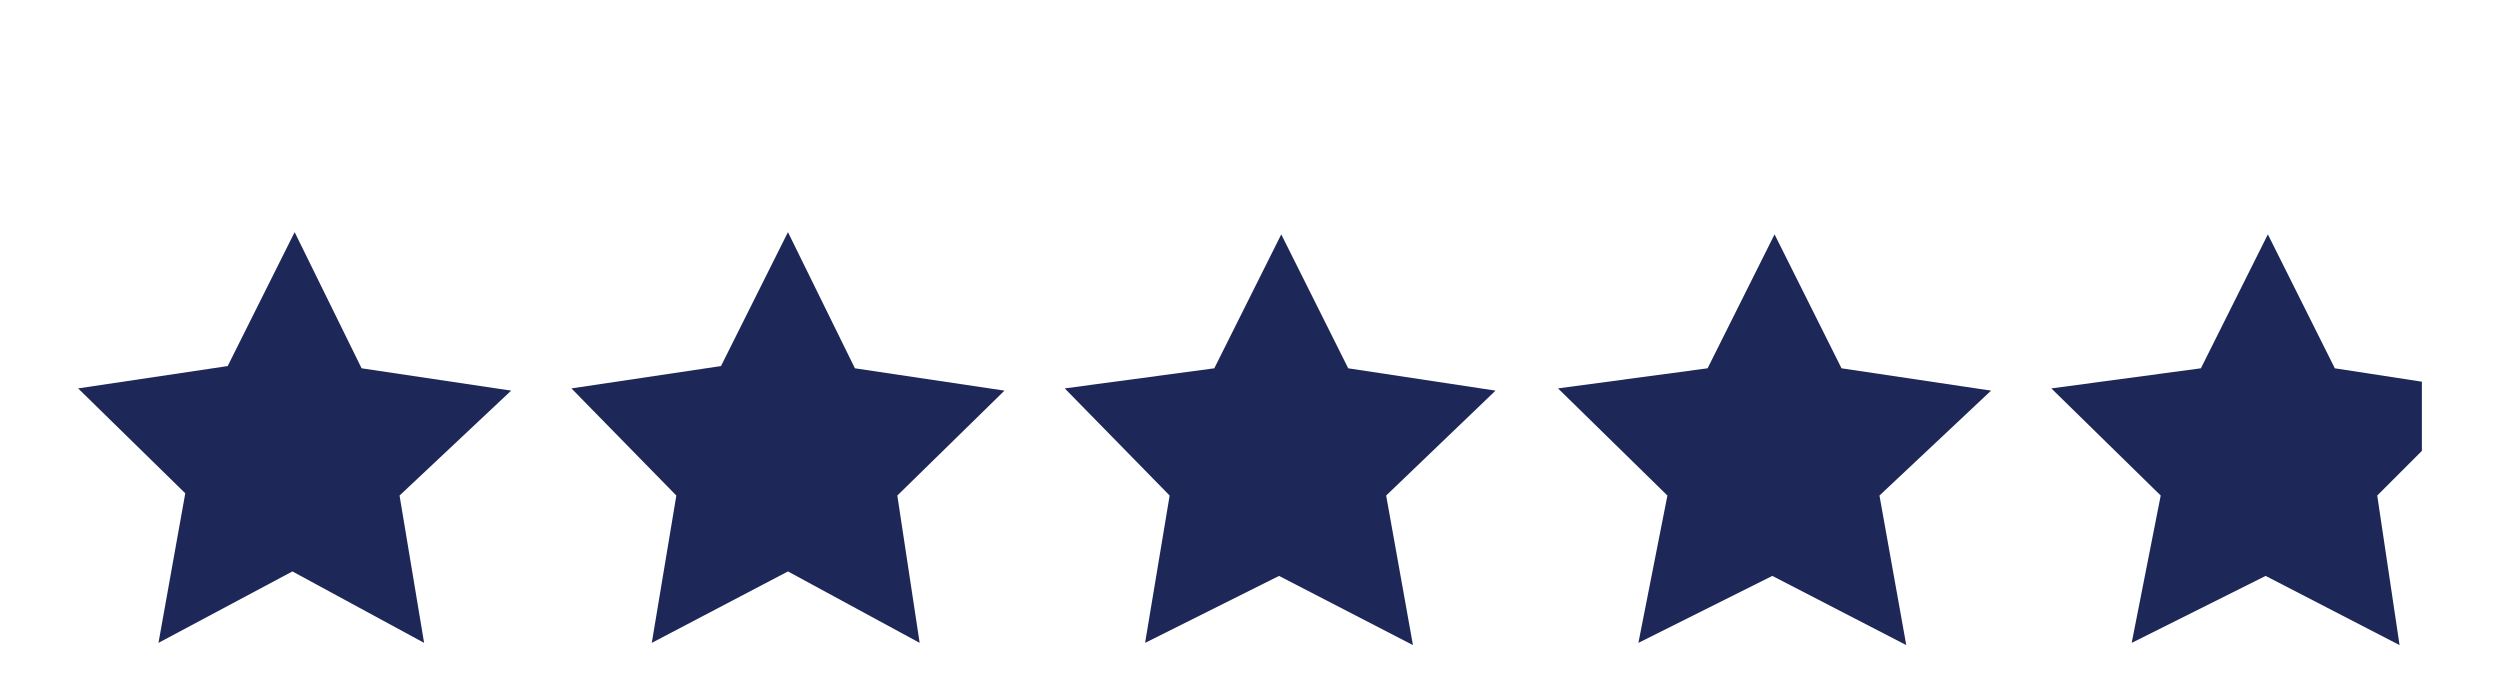
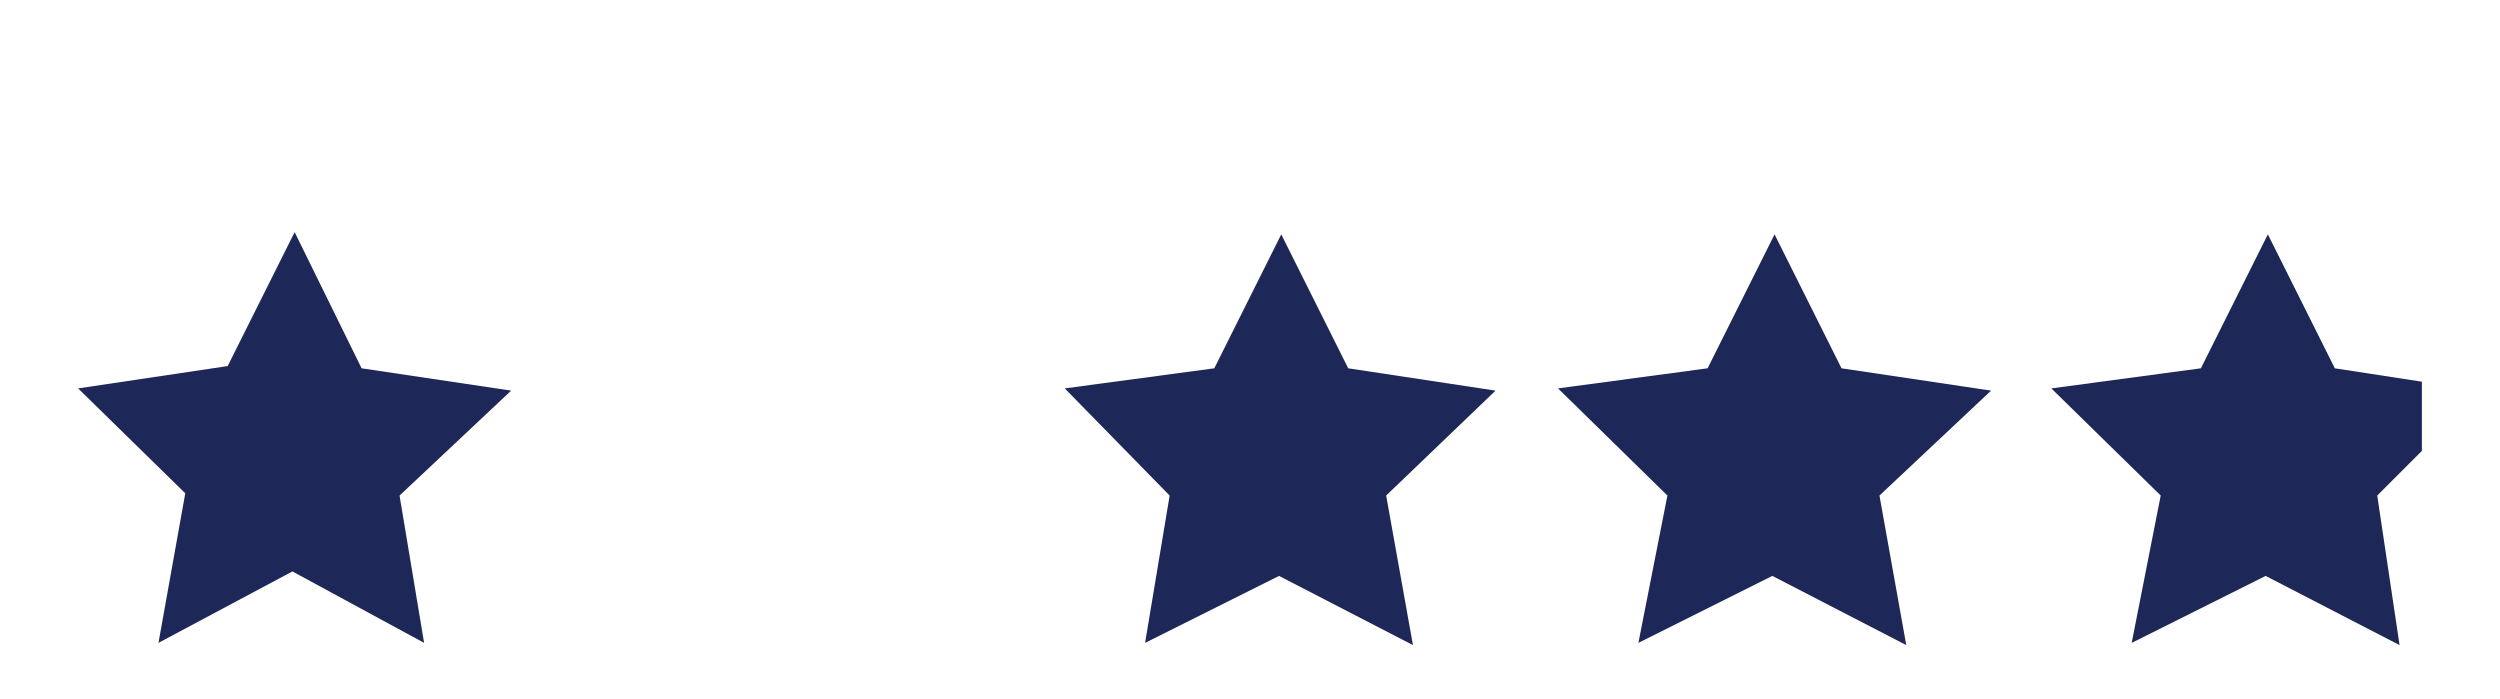
<svg xmlns="http://www.w3.org/2000/svg" version="1.1" id="Layer_1" x="0px" y="0px" viewBox="0 0 112 31.3" style="enable-background:new 0 0 112 31.3;" xml:space="preserve">
  <style type="text/css">
	.st0{fill:#1D2758;}
</style>
  <g>
    <polygon class="st0" points="13.2,10.4 10.2,16.4 3.5,17.4 8.3,22.1 7.1,28.8 13.1,25.6 19,28.8 17.9,22.2 22.9,17.5 16.2,16.5     " />
-     <polygon class="st0" points="35.3,10.4 32.3,16.4 25.6,17.4 30.3,22.2 29.2,28.8 35.3,25.6 41.2,28.8 40.2,22.2 45,17.5 38.3,16.5     " />
    <polygon class="st0" points="54.4,16.5 47.7,17.4 52.4,22.2 51.3,28.8 57.3,25.8 63.3,28.9 62.1,22.2 67,17.5 60.4,16.5 57.4,10.5     " />
    <polygon class="st0" points="76.5,16.5 69.8,17.4 74.7,22.2 73.4,28.8 79.4,25.8 85.4,28.9 84.2,22.2 89.2,17.5 82.5,16.5    79.5,10.5  " />
    <polygon class="st0" points="106.5,22.2 107.5,28.9 101.5,25.8 95.5,28.8 96.8,22.2 91.9,17.4 98.6,16.5 101.6,10.5 104.6,16.5    108.5,17.1 108.5,20.2  " />
  </g>
</svg>